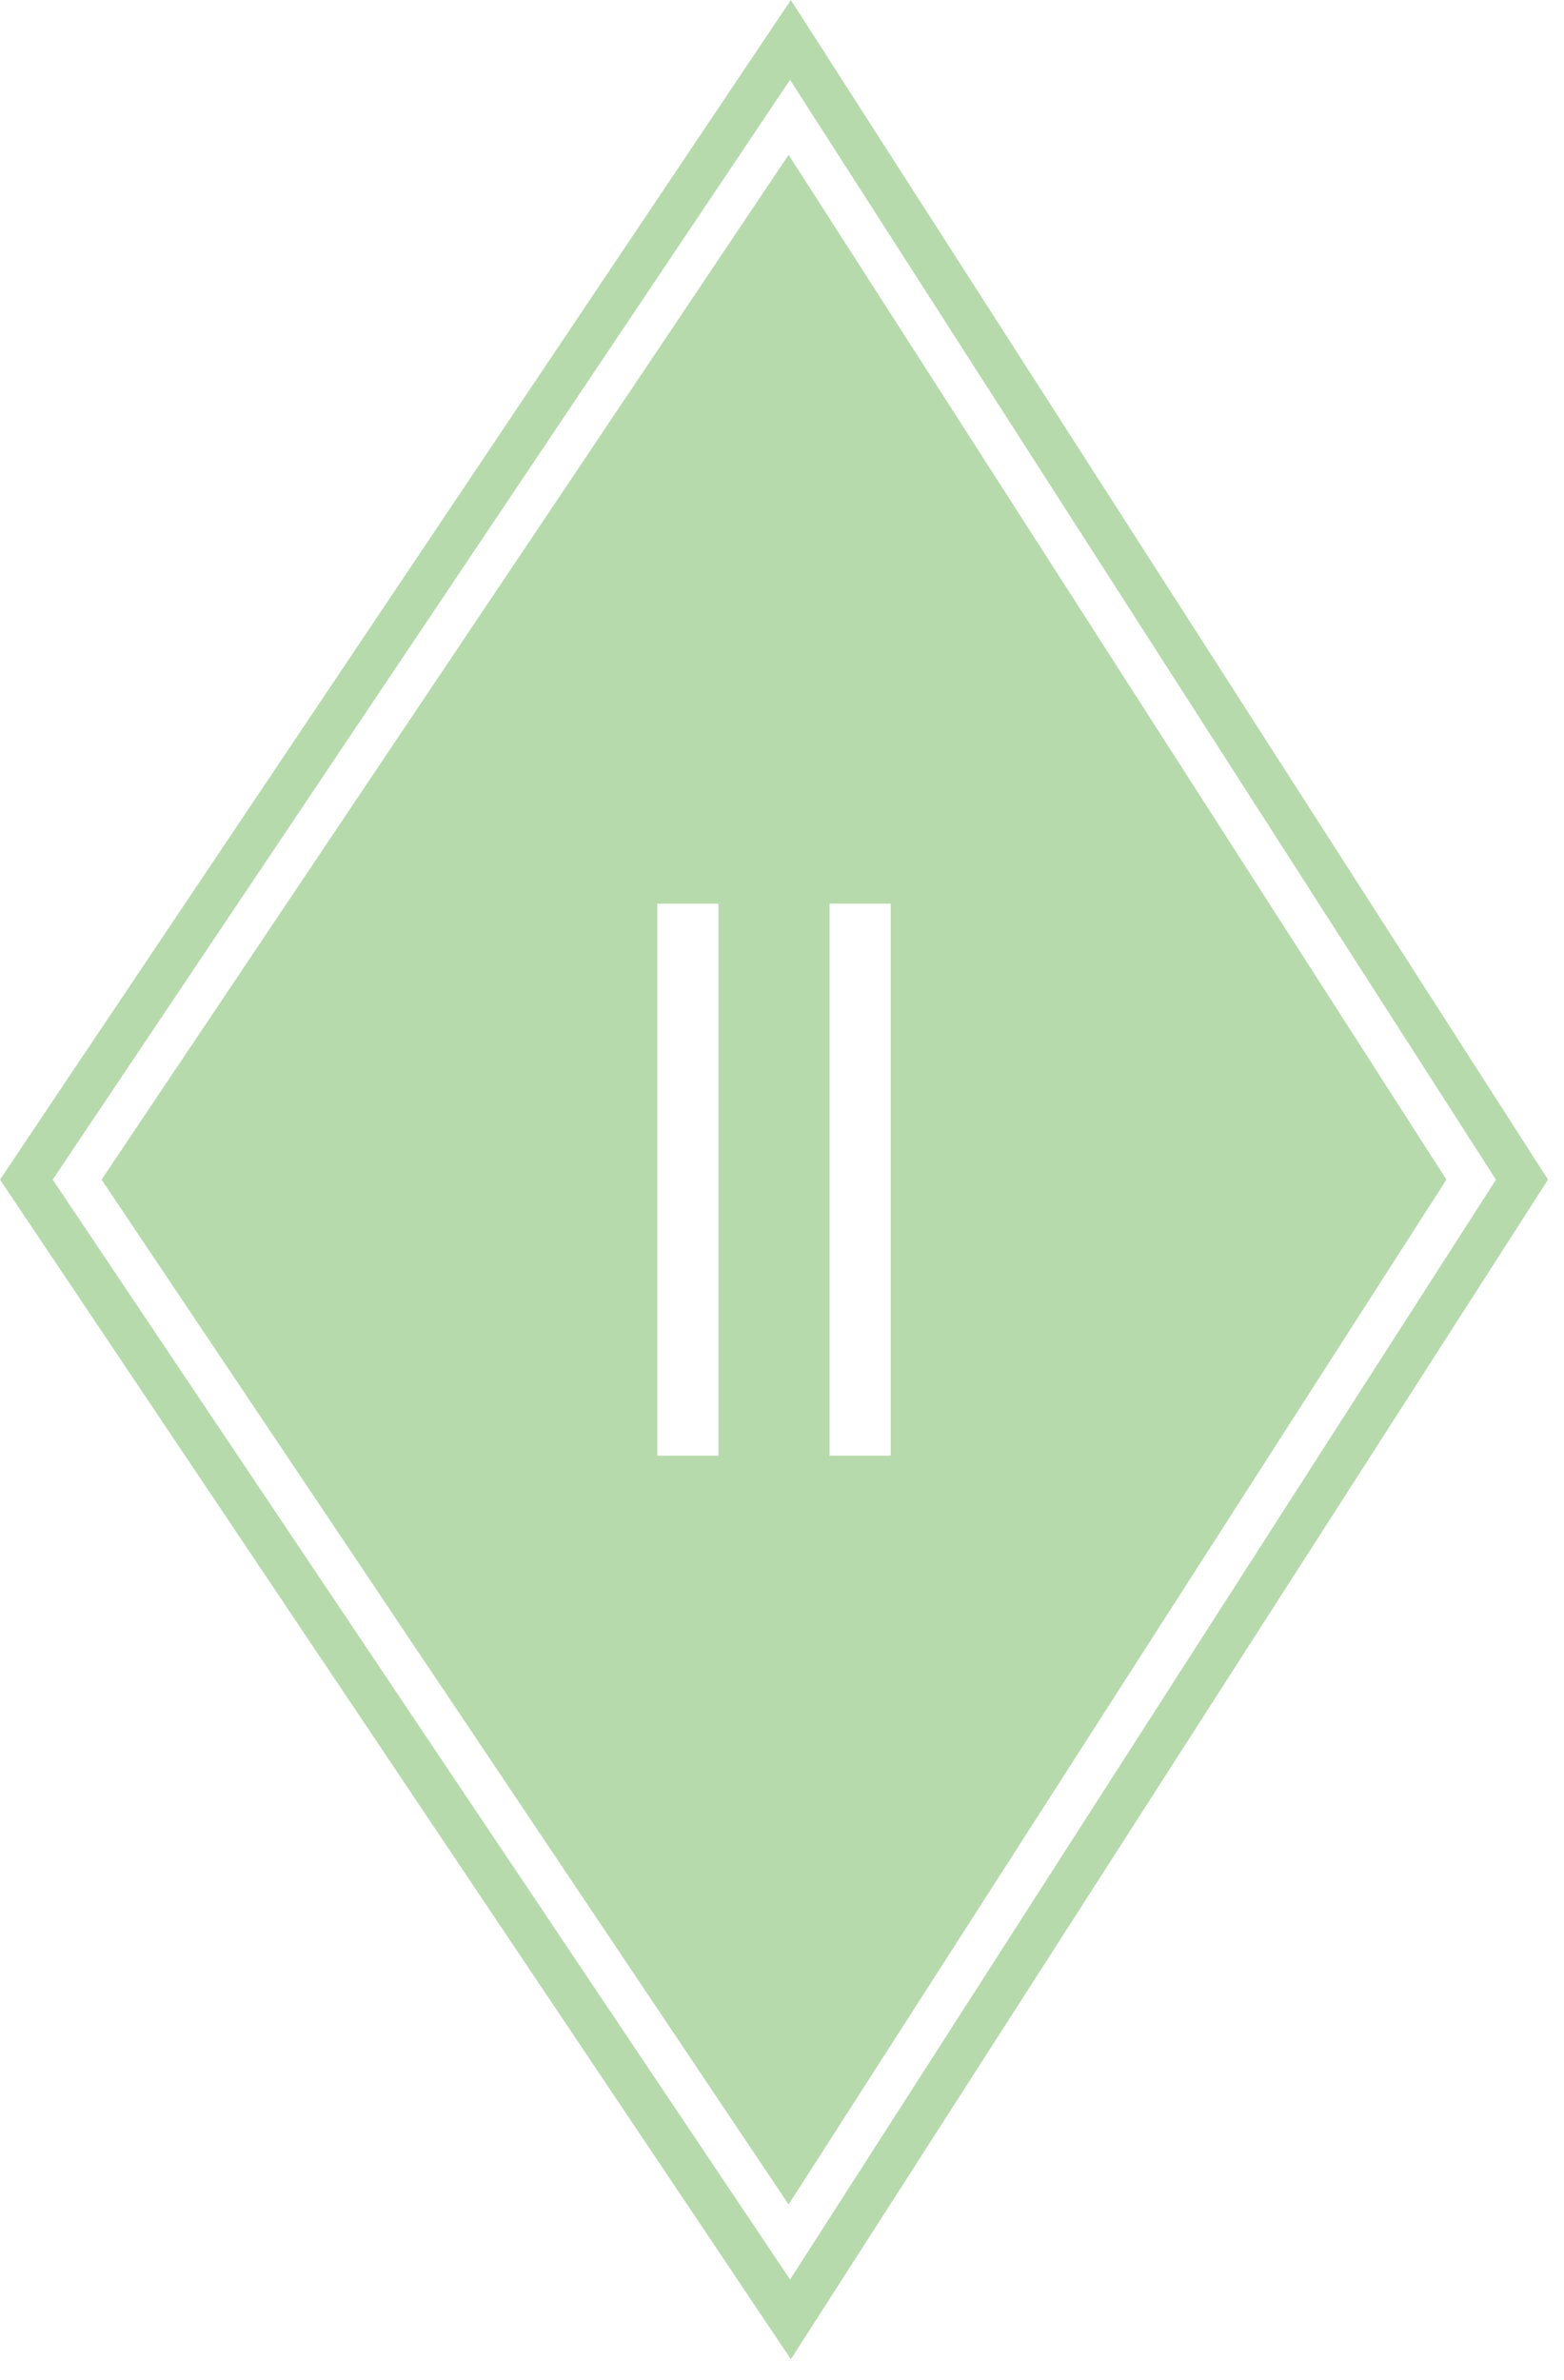
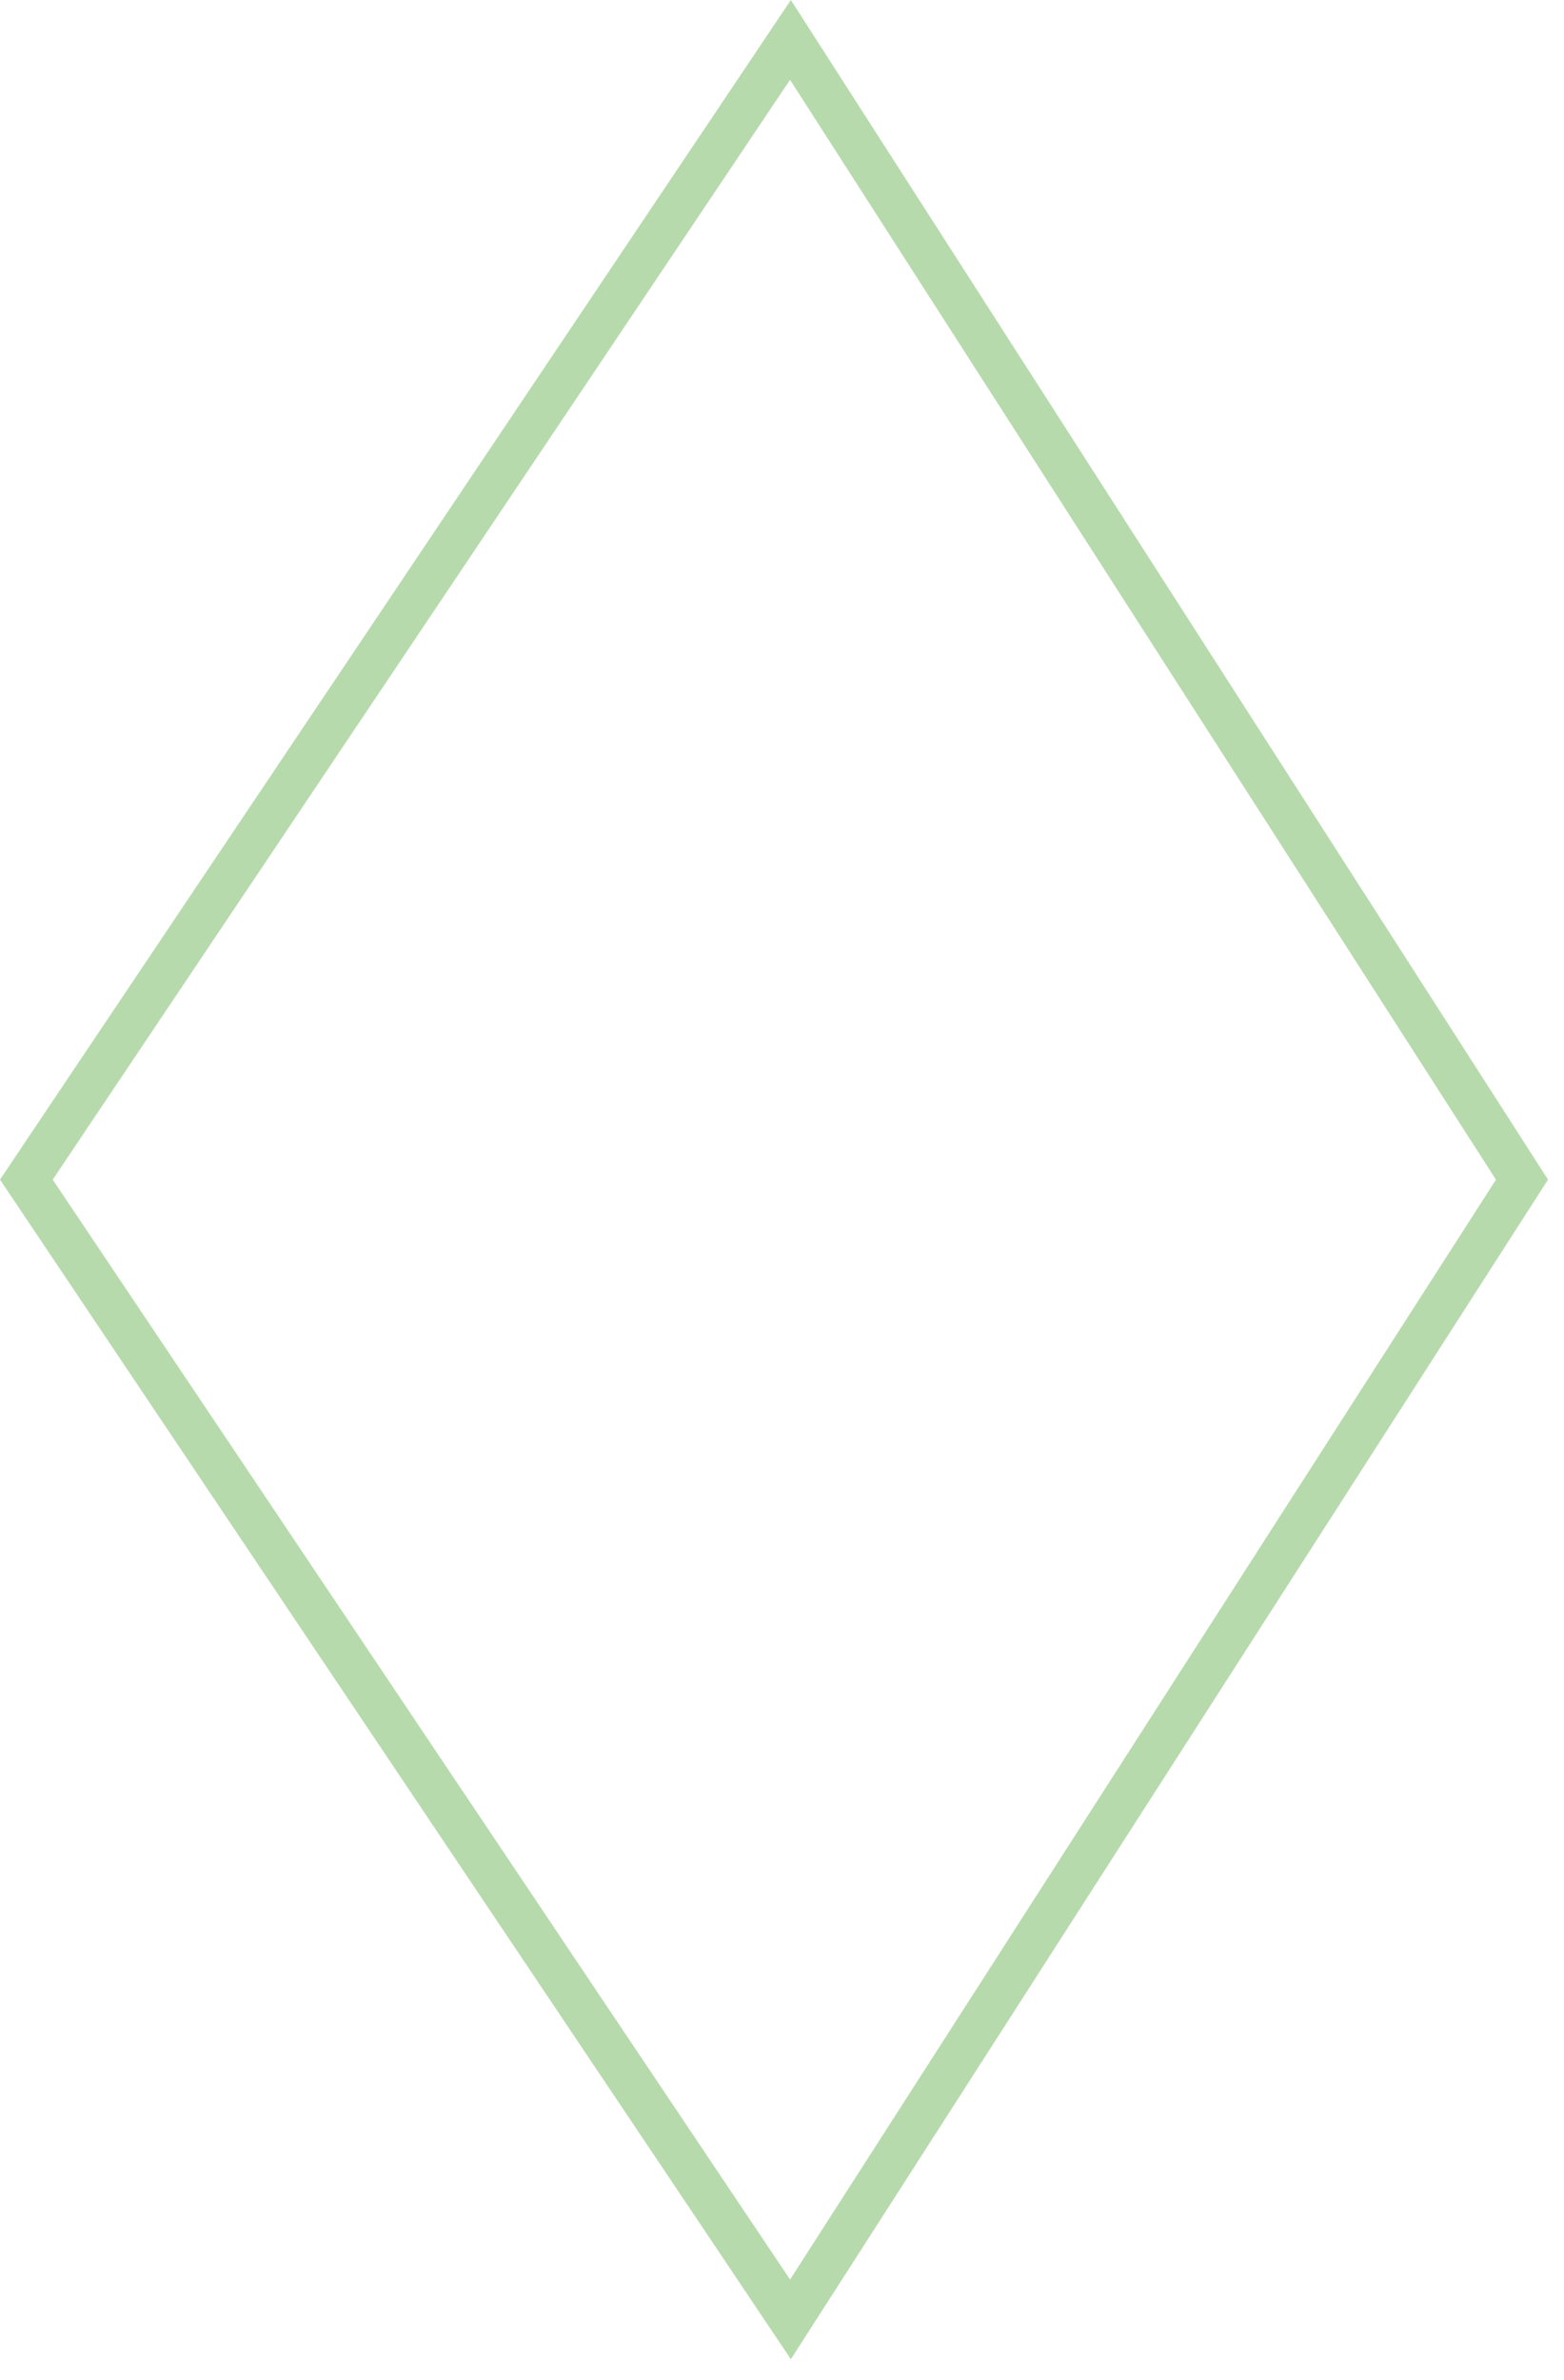
<svg xmlns="http://www.w3.org/2000/svg" width="69" height="105" viewBox="0 0 69 105" fill="none">
  <path d="M34.891 0L0 52.037L34.891 104.074L68.295 52.037L34.891 0ZM34.855 100.557L2.326 52.037L34.855 3.521L65.998 52.04L34.855 100.56V100.557Z" fill="#B7DAAD" />
-   <path d="M34.792 6.828L4.481 52.037L34.792 97.247L63.813 52.037L34.792 6.828ZM31.696 64.215H28.998V39.866H31.696V64.215ZM36.599 64.215V39.866H39.297V64.215H36.599Z" fill="#B7DAAD" />
</svg>